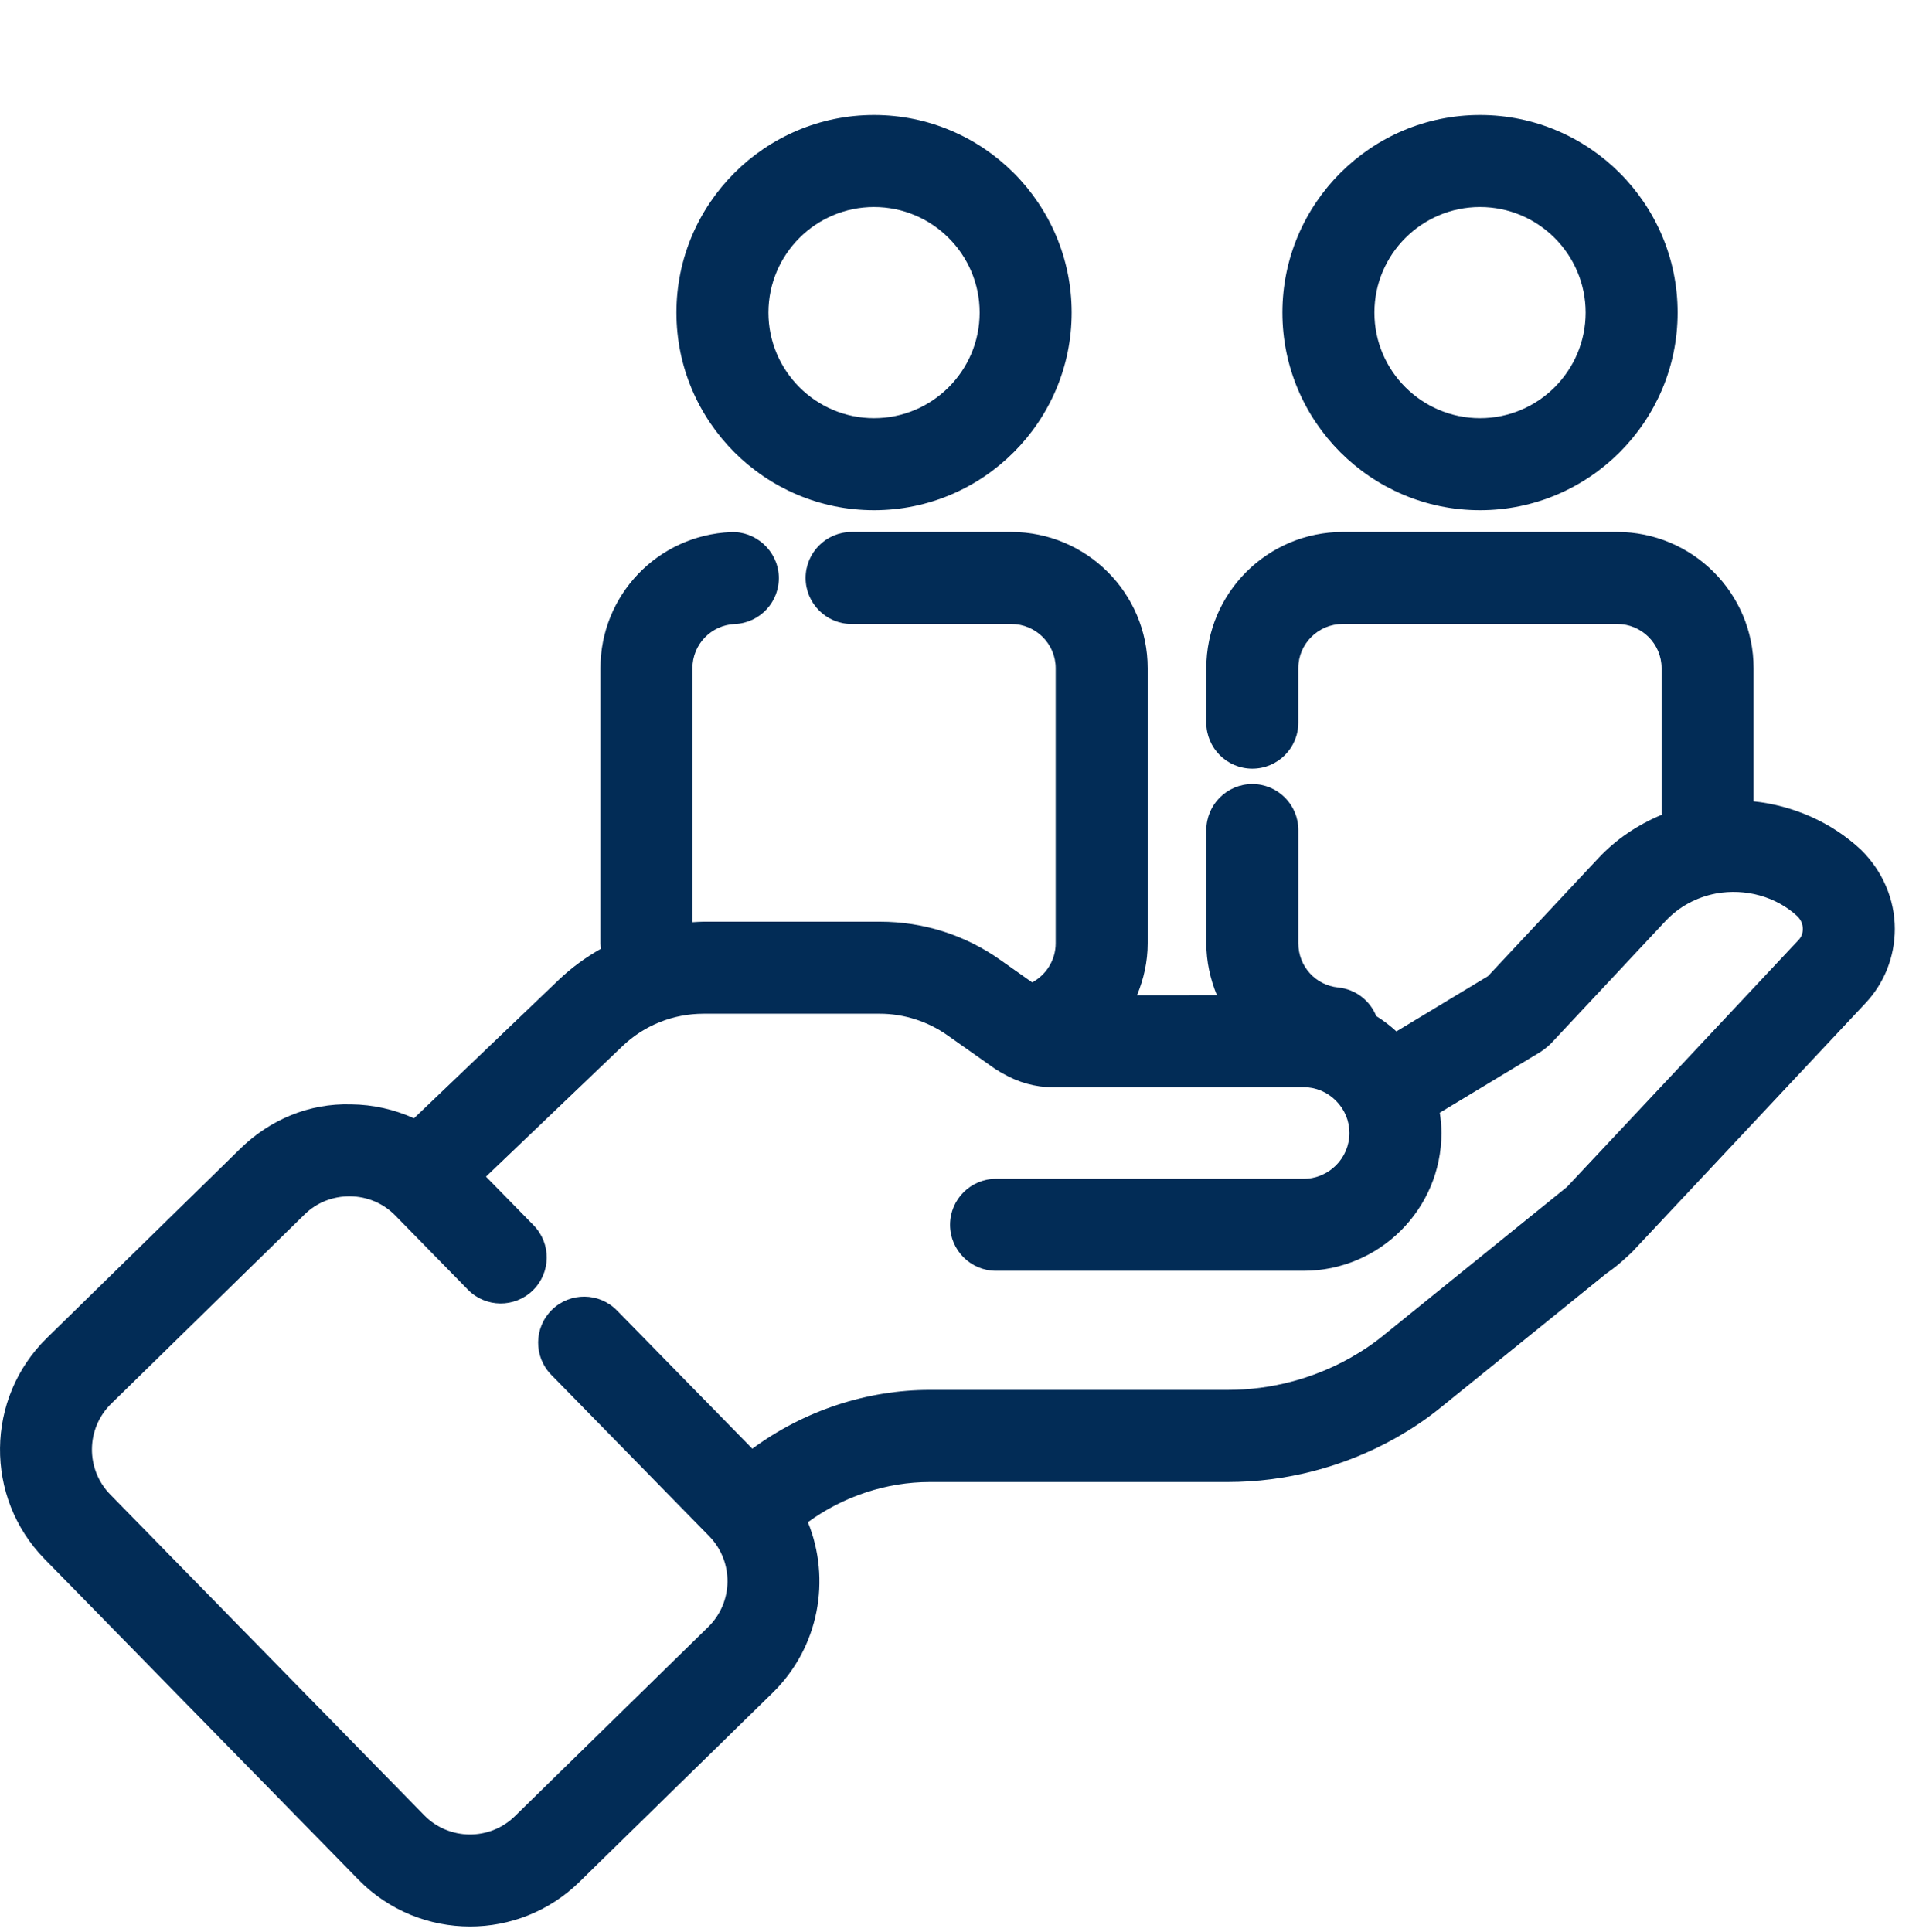
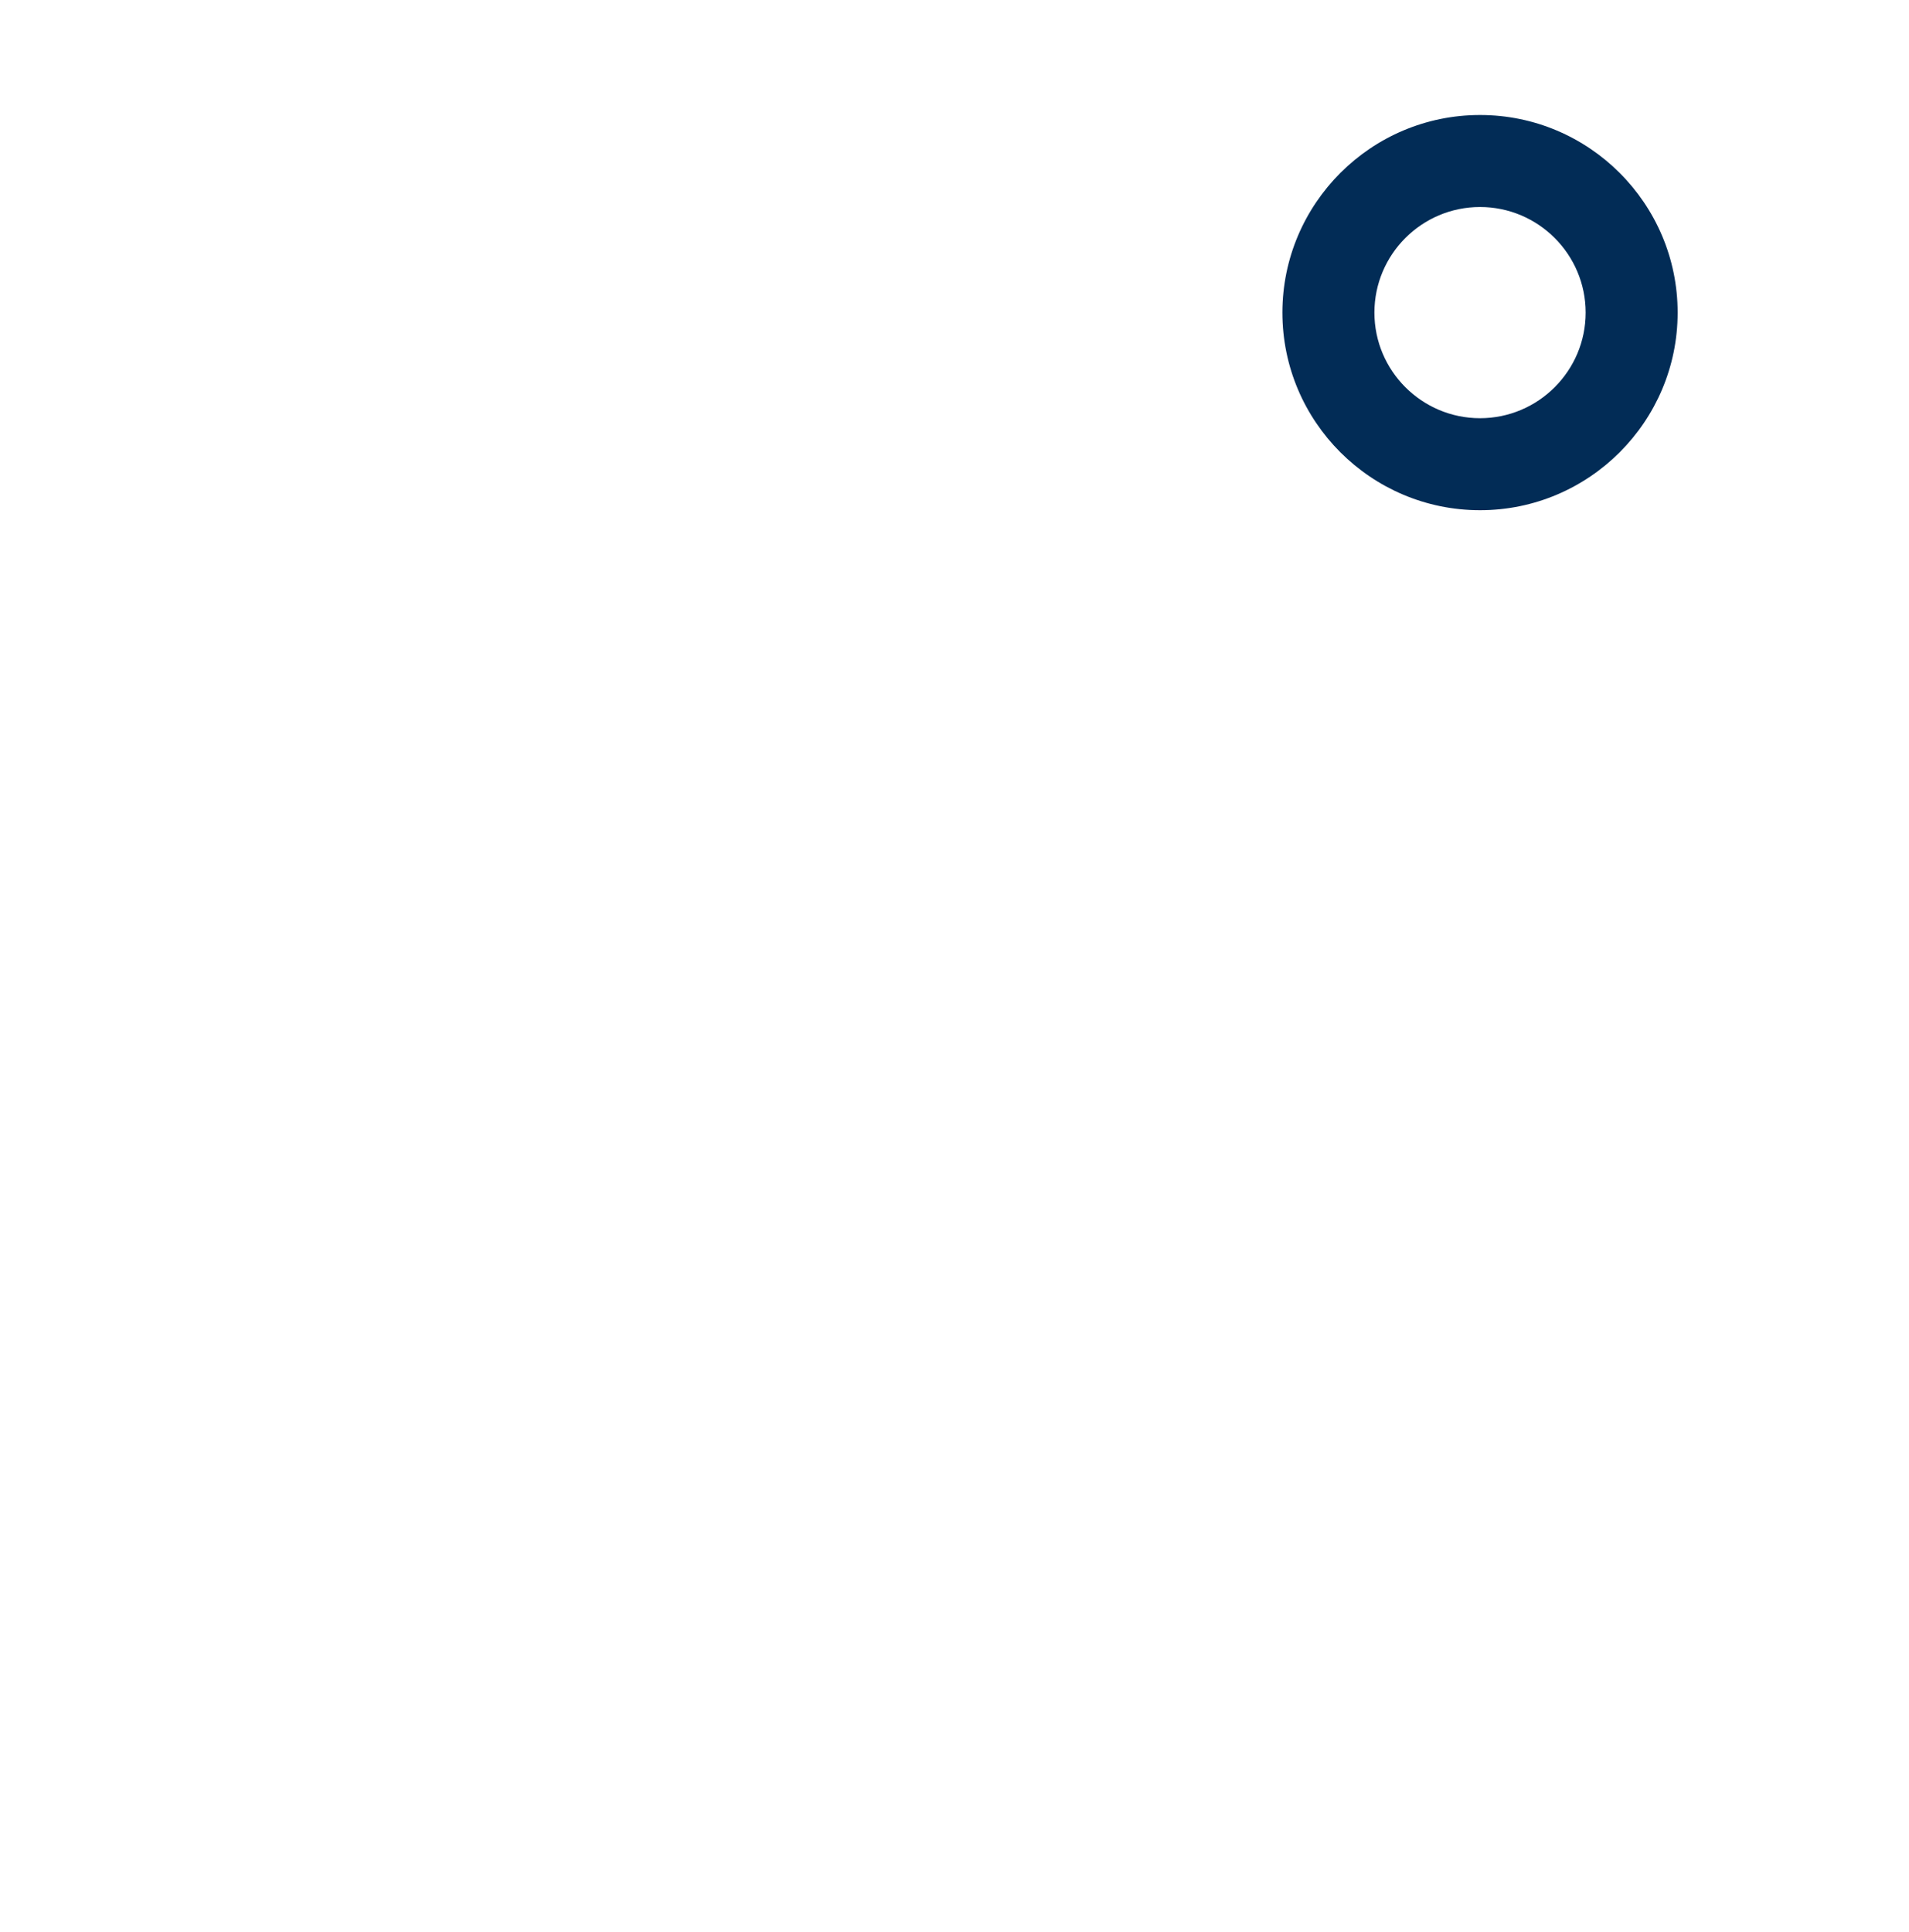
<svg xmlns="http://www.w3.org/2000/svg" width="100%" height="100%" viewBox="0 0 83 84" version="1.1" xml:space="preserve" style="fill-rule:evenodd;clip-rule:evenodd;stroke-linejoin:round;stroke-miterlimit:1.414;">
-   <path d="M38.002,22.182c4.737,0 8.592,-3.854 8.592,-8.591c0,-4.737 -3.854,-8.591 -8.592,-8.591c-4.738,0 -8.592,3.854 -8.592,8.591c0,4.737 3.854,8.591 8.592,8.591Zm0,-13.182c2.532,0 4.592,2.06 4.592,4.591c0,2.531 -2.06,4.591 -4.592,4.591c-2.532,0 -4.592,-2.06 -4.592,-4.591c0,-2.531 2.059,-4.591 4.592,-4.591Z" style="fill:#022c56;fill-rule:nonzero;" />
  <path d="M55.757,13.591c0,4.737 3.854,8.591 8.592,8.591c4.738,0 8.592,-3.854 8.592,-8.591c0,-4.737 -3.854,-8.591 -8.592,-8.591c-4.738,0 -8.592,3.854 -8.592,8.591Zm8.592,-4.591c2.532,0 4.592,2.06 4.592,4.591c0,2.531 -2.06,4.591 -4.592,4.591c-2.532,0 -4.592,-2.06 -4.592,-4.591c0,-2.531 2.06,-4.591 4.592,-4.591Z" style="fill:#022c56;fill-rule:nonzero;" />
-   <path d="M55.757,8.591c0,4.737 3.854,8.591 8.592,8.591c4.738,0 8.592,-3.854 8.592,-8.591c0,-4.737 -3.854,-8.591 -8.592,-8.591c-4.738,0 -8.592,3.854 -8.592,8.591Zm8.592,-4.591c2.532,0 4.592,2.06 4.592,4.591c0,2.531 -2.06,4.591 -4.592,4.591c-2.532,0 -4.592,-2.06 -4.592,-4.591c0,-2.531 2.06,-4.591 4.592,-4.591Z" style="fill:none;" />
-   <path d="M80.909,36.942c-1.285,-1.198 -2.935,-1.917 -4.666,-2.103l0,-5.79c0,-3.265 -2.661,-5.921 -5.933,-5.921l-11.929,0c-3.271,0 -5.933,2.656 -5.933,5.921l0,2.37c0,1.104 0.896,2 2,2c1.104,0 2,-0.896 2,-2l0,-2.37c0,-1.059 0.867,-1.921 1.933,-1.921l11.929,0c1.065,0 1.933,0.862 1.933,1.921l0,6.377c-1.039,0.434 -1.979,1.06 -2.752,1.888l-4.793,5.123l-3.984,2.405c-0.275,-0.252 -0.568,-0.476 -0.878,-0.669c-0.271,-0.67 -0.894,-1.165 -1.654,-1.241c-0.988,-0.099 -1.733,-0.924 -1.733,-1.92l0,-4.925c0,-1.104 -0.896,-2 -2,-2c-1.104,0 -2,0.896 -2,2l0,4.925c0,0.8 0.172,1.557 0.458,2.255l-3.472,0.001c0.292,-0.701 0.464,-1.46 0.464,-2.257l0,-11.962c0,-3.265 -2.661,-5.921 -5.933,-5.921l-6.94,0c-1.104,0 -2,0.896 -2,2c0,1.104 0.896,2 2,2l6.94,0c1.065,0 1.933,0.862 1.933,1.921l0,11.963c0,0.726 -0.412,1.372 -1.022,1.699l-1.366,-0.964c-1.543,-1.096 -3.359,-1.675 -5.253,-1.675l-7.665,0c-0.164,0 -0.325,0.015 -0.487,0.023l0,-11.046c0,-1.031 0.81,-1.874 1.844,-1.919c1.104,-0.048 1.959,-0.982 1.91,-2.085c-0.049,-1.104 -1.01,-1.963 -2.086,-1.911c-3.178,0.139 -5.668,2.738 -5.668,5.916l0,11.963c0,0.08 0.019,0.156 0.022,0.236c-0.655,0.369 -1.271,0.813 -1.827,1.344l-6.302,6.026c-0.848,-0.384 -1.773,-0.596 -2.734,-0.606c-1.832,-0.054 -3.531,0.666 -4.823,1.932l-8.405,8.227c-2.675,2.619 -2.721,6.927 -0.103,9.603l13.65,13.946c1.328,1.356 3.09,2.037 4.854,2.037c1.714,0 3.43,-0.644 4.749,-1.935l8.405,-8.227c2.028,-1.985 2.542,-4.938 1.534,-7.417c1.539,-1.127 3.422,-1.747 5.305,-1.747l12.957,0c2.528,0 5.035,-0.653 7.255,-1.891c0.769,-0.432 1.448,-0.895 2.067,-1.404l7.147,-5.783c0.287,-0.192 0.574,-0.425 0.87,-0.704l0.03,-0.024c0.013,-0.011 0.023,-0.025 0.036,-0.036c0.053,-0.051 0.102,-0.088 0.156,-0.143l10.164,-10.839c0.819,-0.874 1.271,-2.019 1.271,-3.224c0,-1.271 -0.525,-2.512 -1.475,-3.442Zm-2.713,3.928l-10.062,10.73l-0.856,0.693c-0.012,0.01 -0.025,0.019 -0.036,0.029l-7.062,5.713c-0.446,0.368 -0.937,0.7 -1.492,1.012c-1.619,0.904 -3.452,1.381 -5.3,1.381l-12.957,0c-2.741,0 -5.477,0.903 -7.717,2.554l-0.004,0.003l-5.884,-6.01c-0.773,-0.791 -2.039,-0.803 -2.828,-0.03c-0.789,0.773 -0.803,2.039 -0.029,2.828l6.866,7.015c1.076,1.1 1.057,2.87 -0.043,3.946l-8.405,8.227c-1.1,1.077 -2.871,1.057 -3.945,-0.042l-13.649,-13.944c-1.076,-1.1 -1.058,-2.87 0.042,-3.946l8.405,-8.227c0.529,-0.518 1.227,-0.798 1.981,-0.791c0.749,0.008 1.446,0.304 1.964,0.833l3.157,3.225c0.771,0.789 2.037,0.802 2.828,0.03c0.789,-0.773 0.803,-2.039 0.029,-2.829l-2.069,-2.114l5.932,-5.672c0.953,-0.91 2.206,-1.411 3.529,-1.411l7.665,0c1.044,0 2.087,0.333 2.943,0.94l2.064,1.457c0.04,0.029 0.085,0.048 0.126,0.075c0.07,0.048 0.142,0.091 0.217,0.129c0.664,0.384 1.406,0.596 2.178,0.596c0.002,0 0.003,0 0.005,0l10.888,-0.004l0.001,0c0.527,0 1.026,0.208 1.405,0.587c0.379,0.379 0.587,0.877 0.587,1.405c0,1.099 -0.894,1.992 -1.992,1.992l-13.371,0c-1.104,0 -2,0.896 -2,2c0,1.104 0.896,2 2,2l13.373,0c3.304,0 5.992,-2.688 5.992,-5.992c0,-0.298 -0.029,-0.592 -0.072,-0.882l4.392,-2.652c0.012,-0.007 0.021,-0.018 0.033,-0.025c0.075,-0.048 0.146,-0.103 0.215,-0.161c0.039,-0.032 0.077,-0.064 0.113,-0.098c0.021,-0.02 0.045,-0.035 0.065,-0.057l4.995,-5.338c0.578,-0.62 1.34,-1.035 2.194,-1.198c1.288,-0.237 2.63,0.141 3.537,0.987c0.154,0.151 0.239,0.345 0.239,0.548c0.001,0.196 -0.058,0.351 -0.187,0.488Z" style="fill:#022c56;fill-rule:nonzero;" />
</svg>